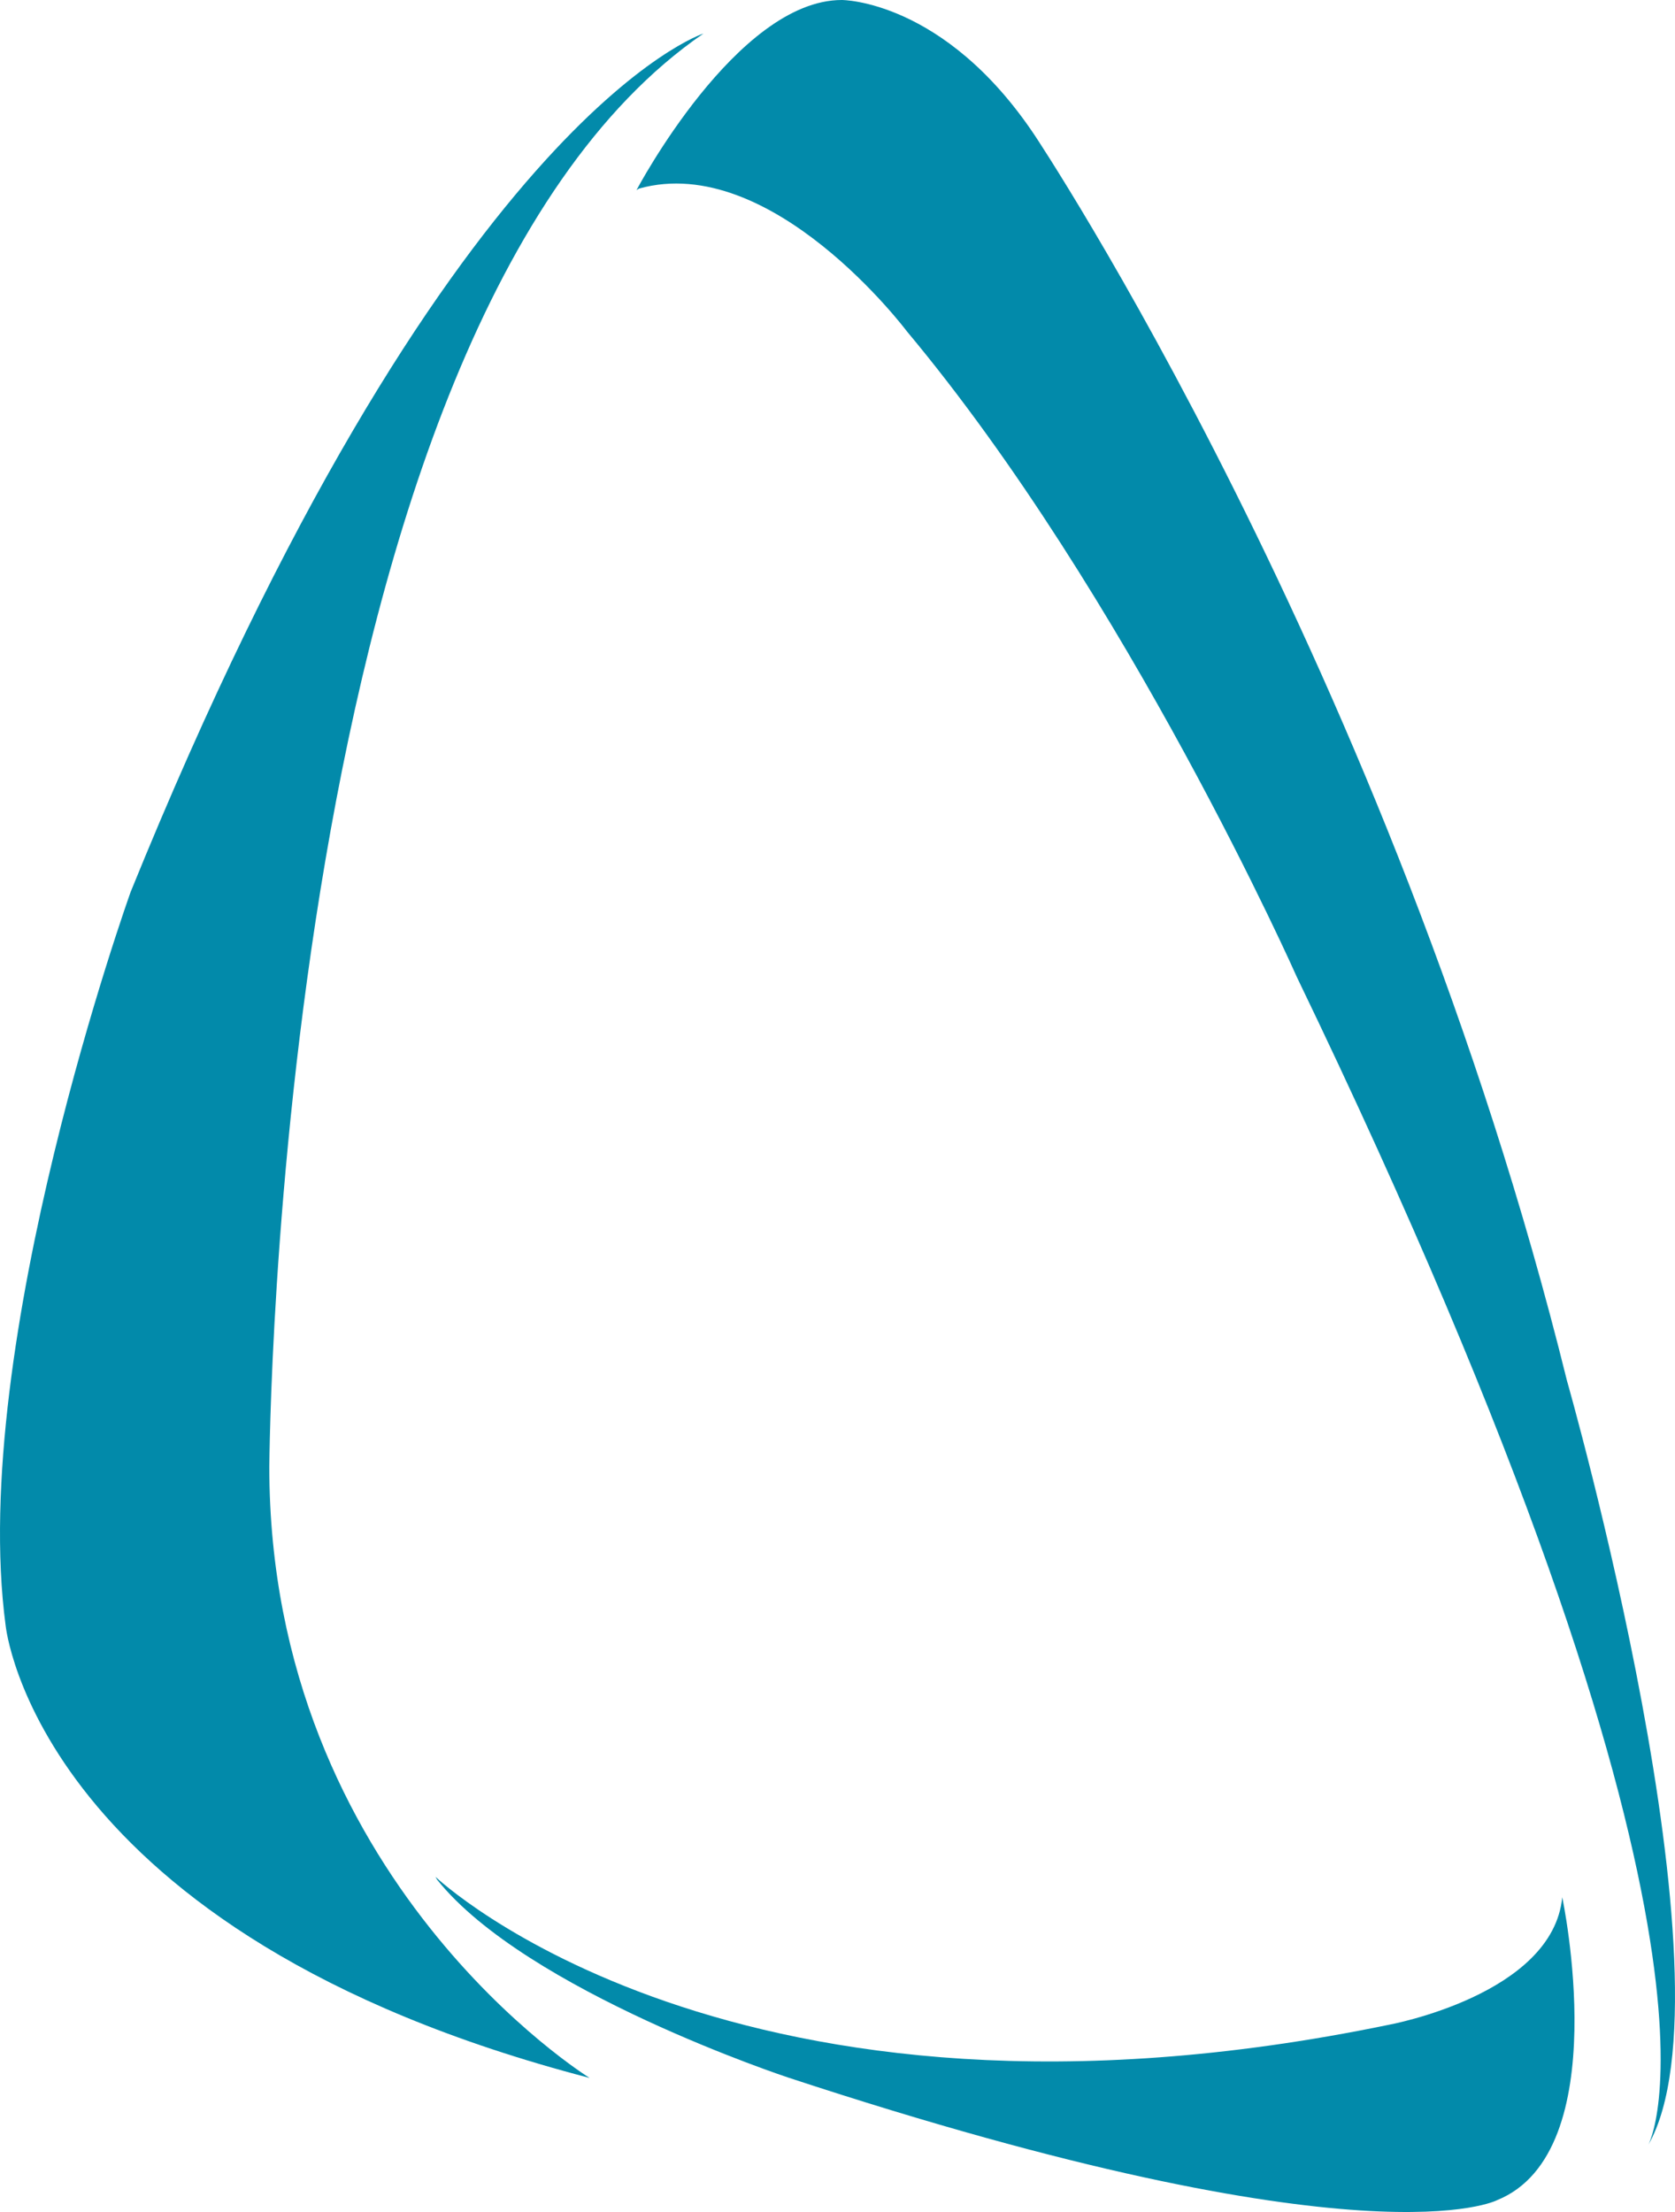
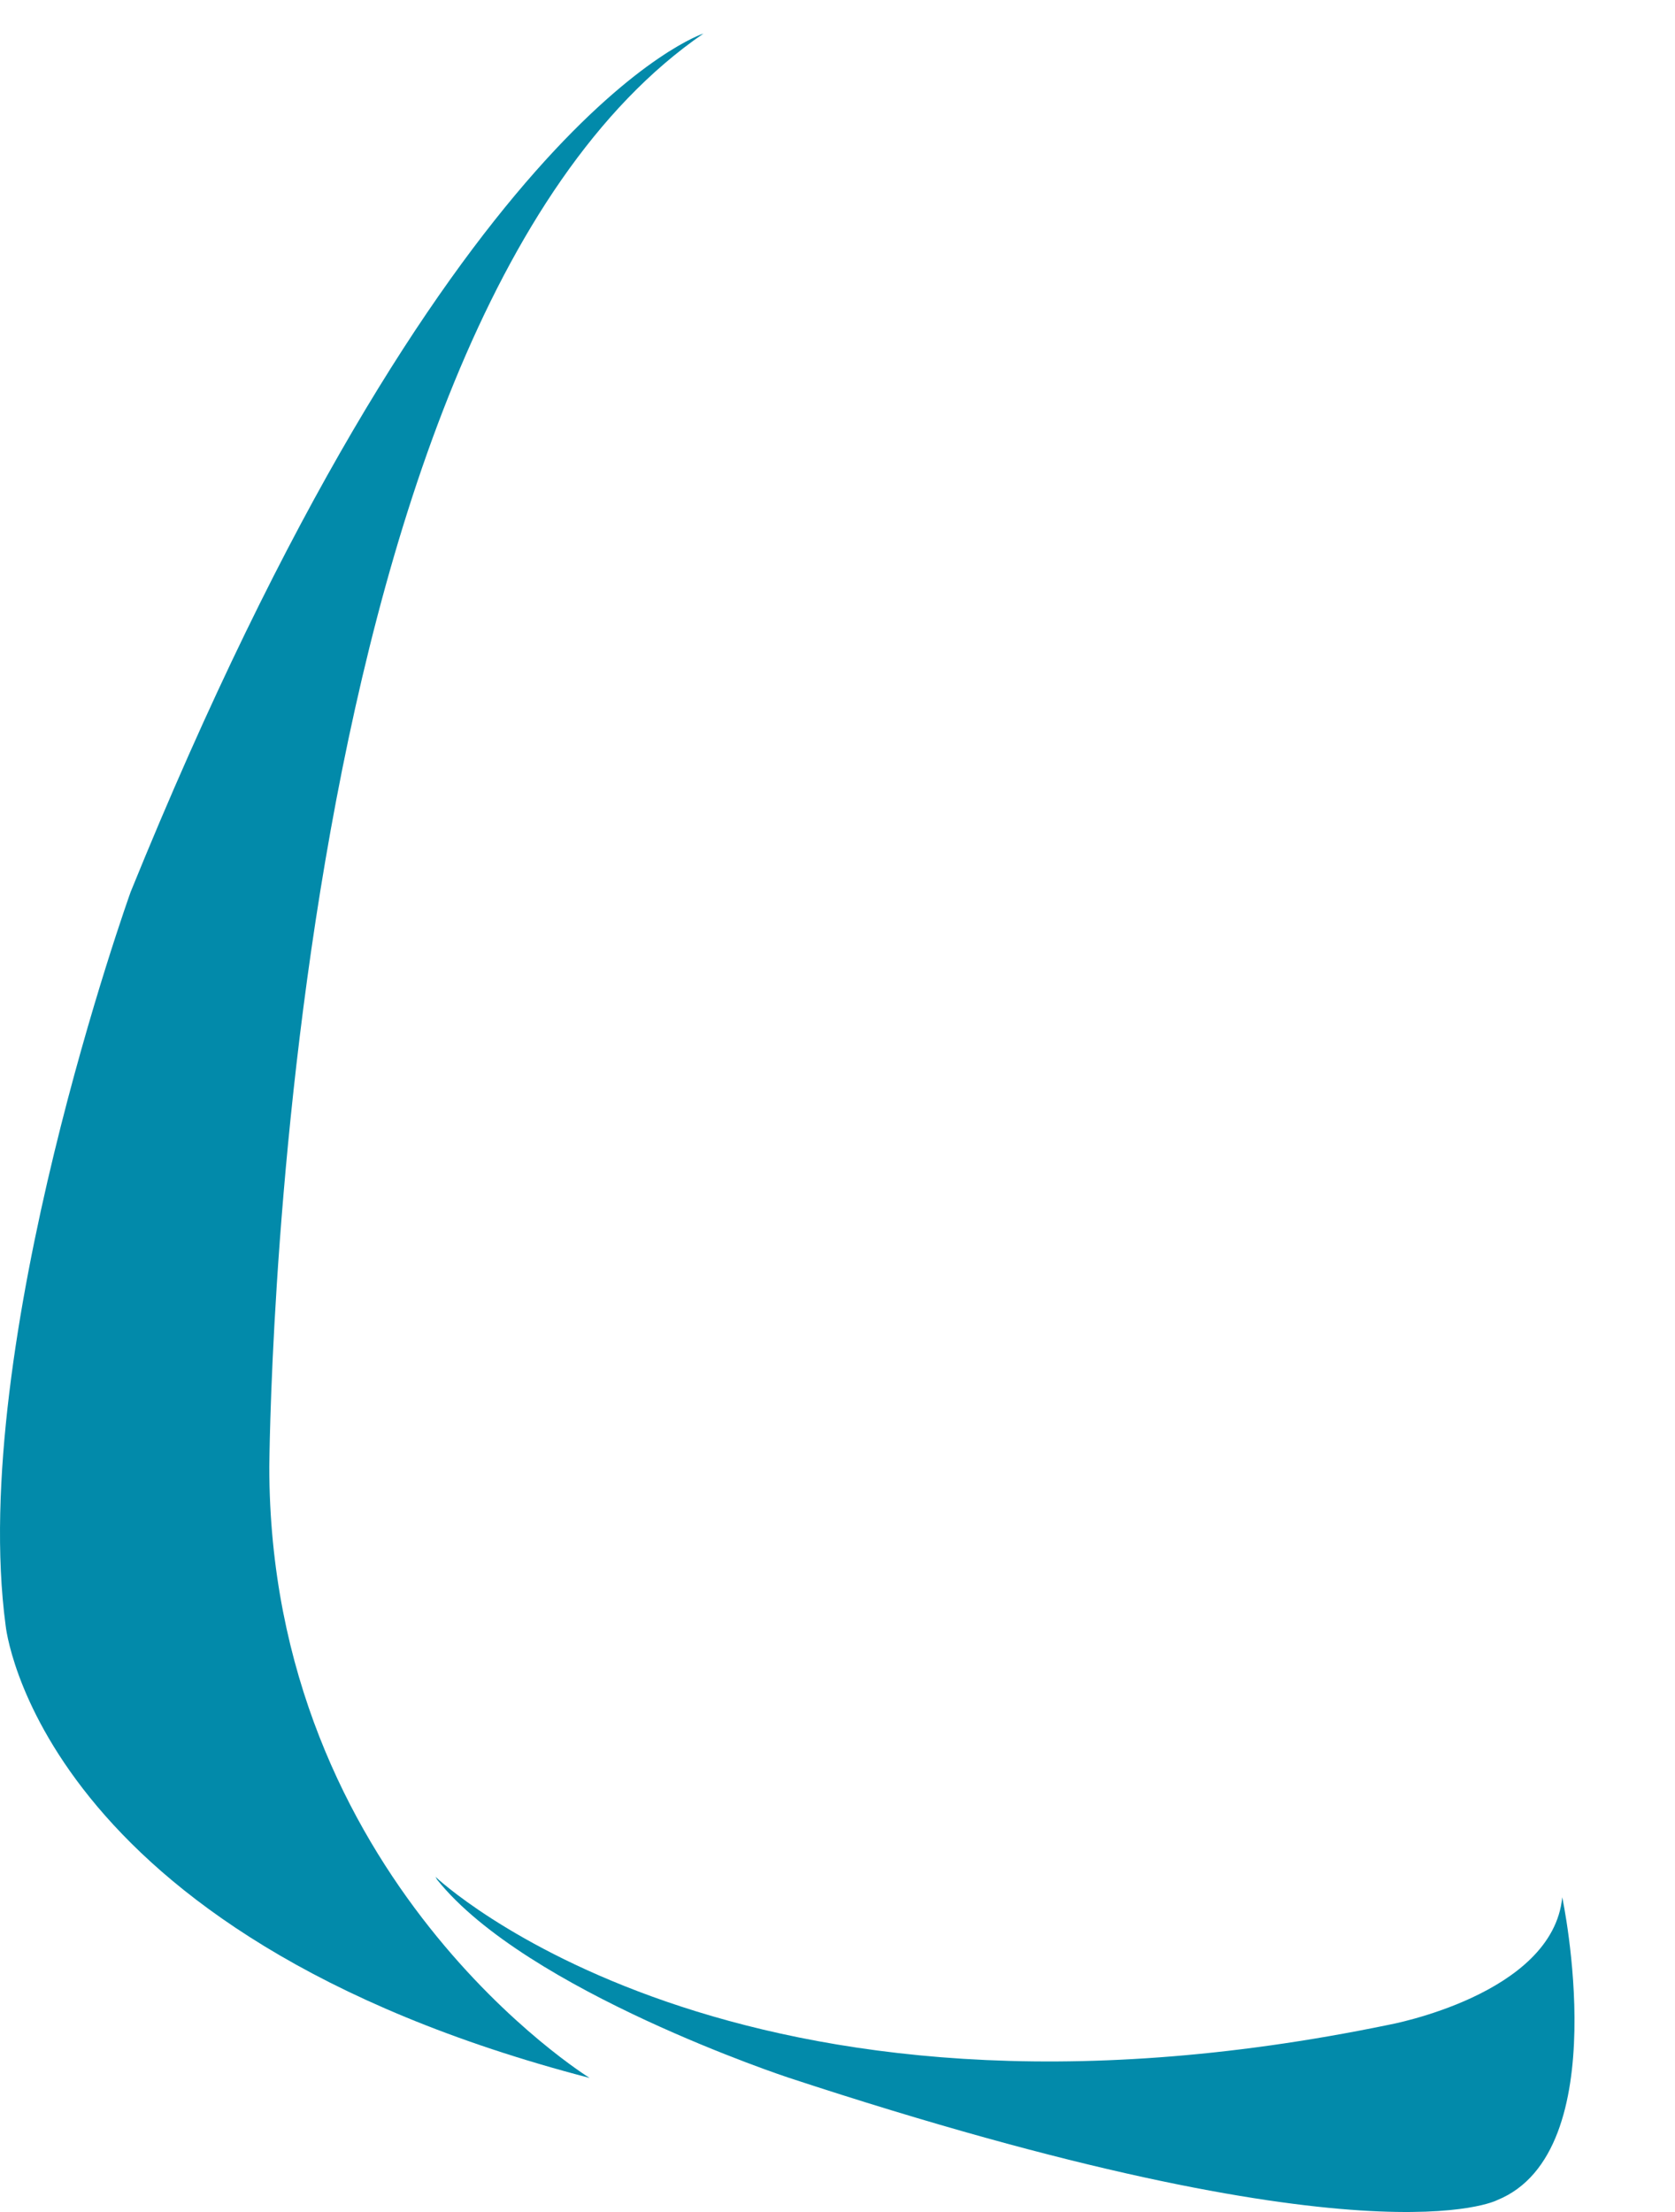
<svg xmlns="http://www.w3.org/2000/svg" width="50px" height="66px" viewBox="0 0 50 66" version="1.1">
  <title>Group 2</title>
  <g id="Page-1" stroke="none" stroke-width="1" fill="none" fill-rule="evenodd">
    <g id="Artboard" transform="translate(-861, -735)" fill="#028AAA" fill-rule="nonzero">
      <g id="Group-2" transform="translate(861, 735)">
-         <path d="M19,5.672 C19,5.672 21.995,0 25.128,0 C25.128,0 28.184,-0.008 30.887,4.037 C30.887,4.037 41.515,19.942 46.775,41.196 C46.775,41.196 51.935,59.249 49.201,64 C49.201,64 52.618,57.967 38.712,29.152 C38.712,29.152 33.667,17.777 27.071,9.886 C27.071,9.886 23.039,4.521 19.077,5.626 L19,5.672 Z" id="Path" />
        <path d="M21,1 C21,1 13.299,3.46 3.899,26.615 C3.899,26.615 -0.952,40.124 0.168,48.499 C0.168,48.499 1.072,57.701 17.601,62 C17.601,62 8.039,56.1 8.039,43.764 C8.047,43.756 8.17,9.804 21,1 Z" id="Path" />
        <path d="M13,56 C13,56 21.894,64.457 41.458,60.414 C41.458,60.414 46.353,59.522 46.634,56.609 C46.634,56.609 48.25,64.204 44.691,65.646 C44.691,65.646 40.828,67.682 23.533,61.99 C23.533,61.99 15.709,59.411 13.046,56.082 L13,56 Z" id="Path" />
      </g>
    </g>
  </g>
</svg>